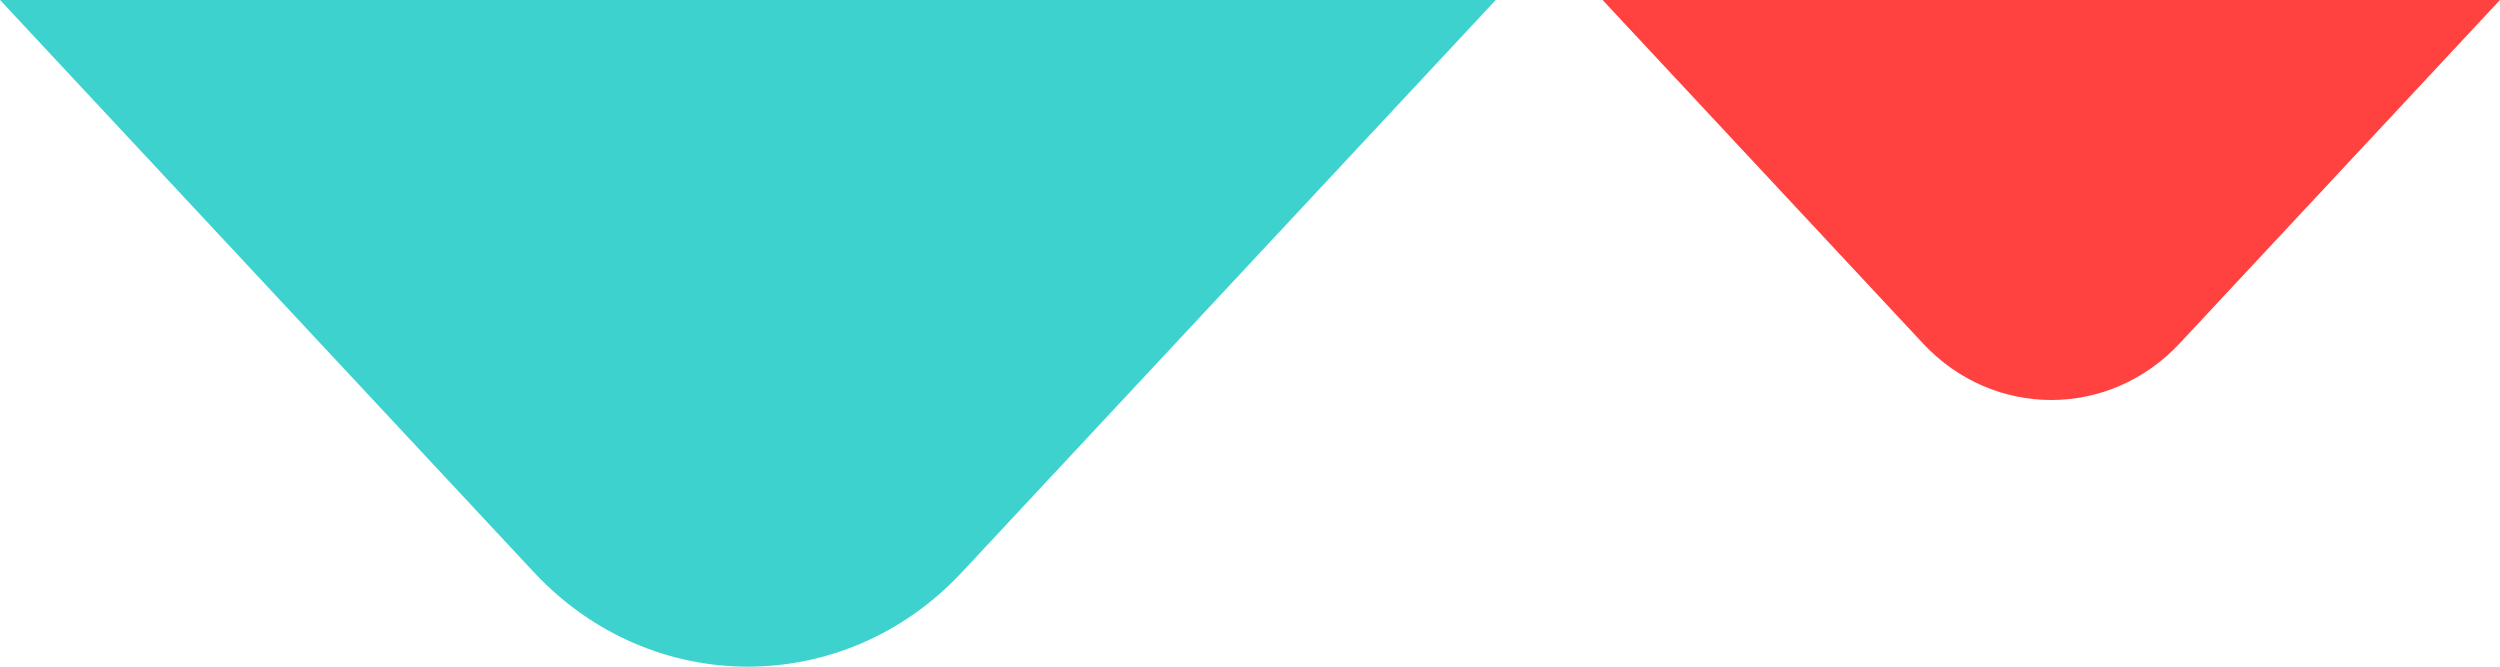
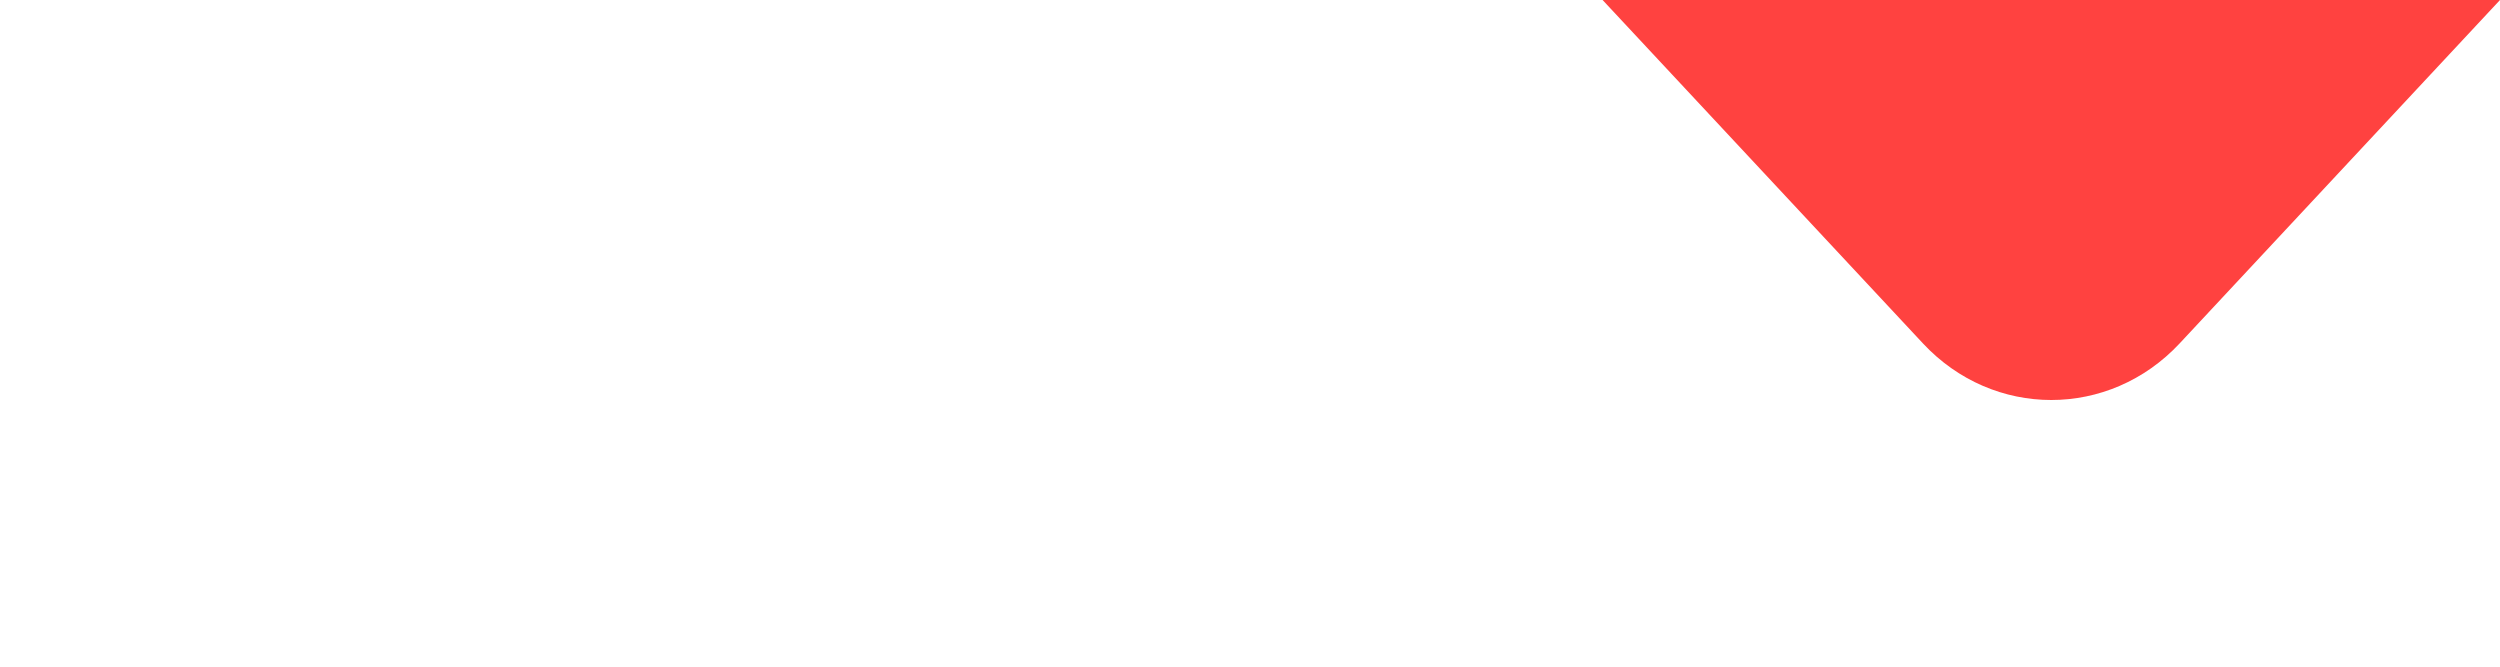
<svg xmlns="http://www.w3.org/2000/svg" width="60" height="16" viewBox="0 0 60 16" fill="none">
  <g clip-path="url(#clip0_37744_116572)">
-     <path d="M23.084 13.735L35.898 0L0.001 -1.5299e-06L12.815 13.735C15.632 16.755 20.267 16.755 23.084 13.735Z" fill="#3DD2CE" />
    <path d="M52.312 8.241L60 0L38.462 -9.17939e-07L46.15 8.241C47.84 10.053 50.621 10.053 52.312 8.241Z" fill="#FF4240" />
  </g>
  <defs>
    <clipPath id="clip0_37744_116572">
      <rect width="60" height="16" fill="white" />
    </clipPath>
  </defs>
</svg>